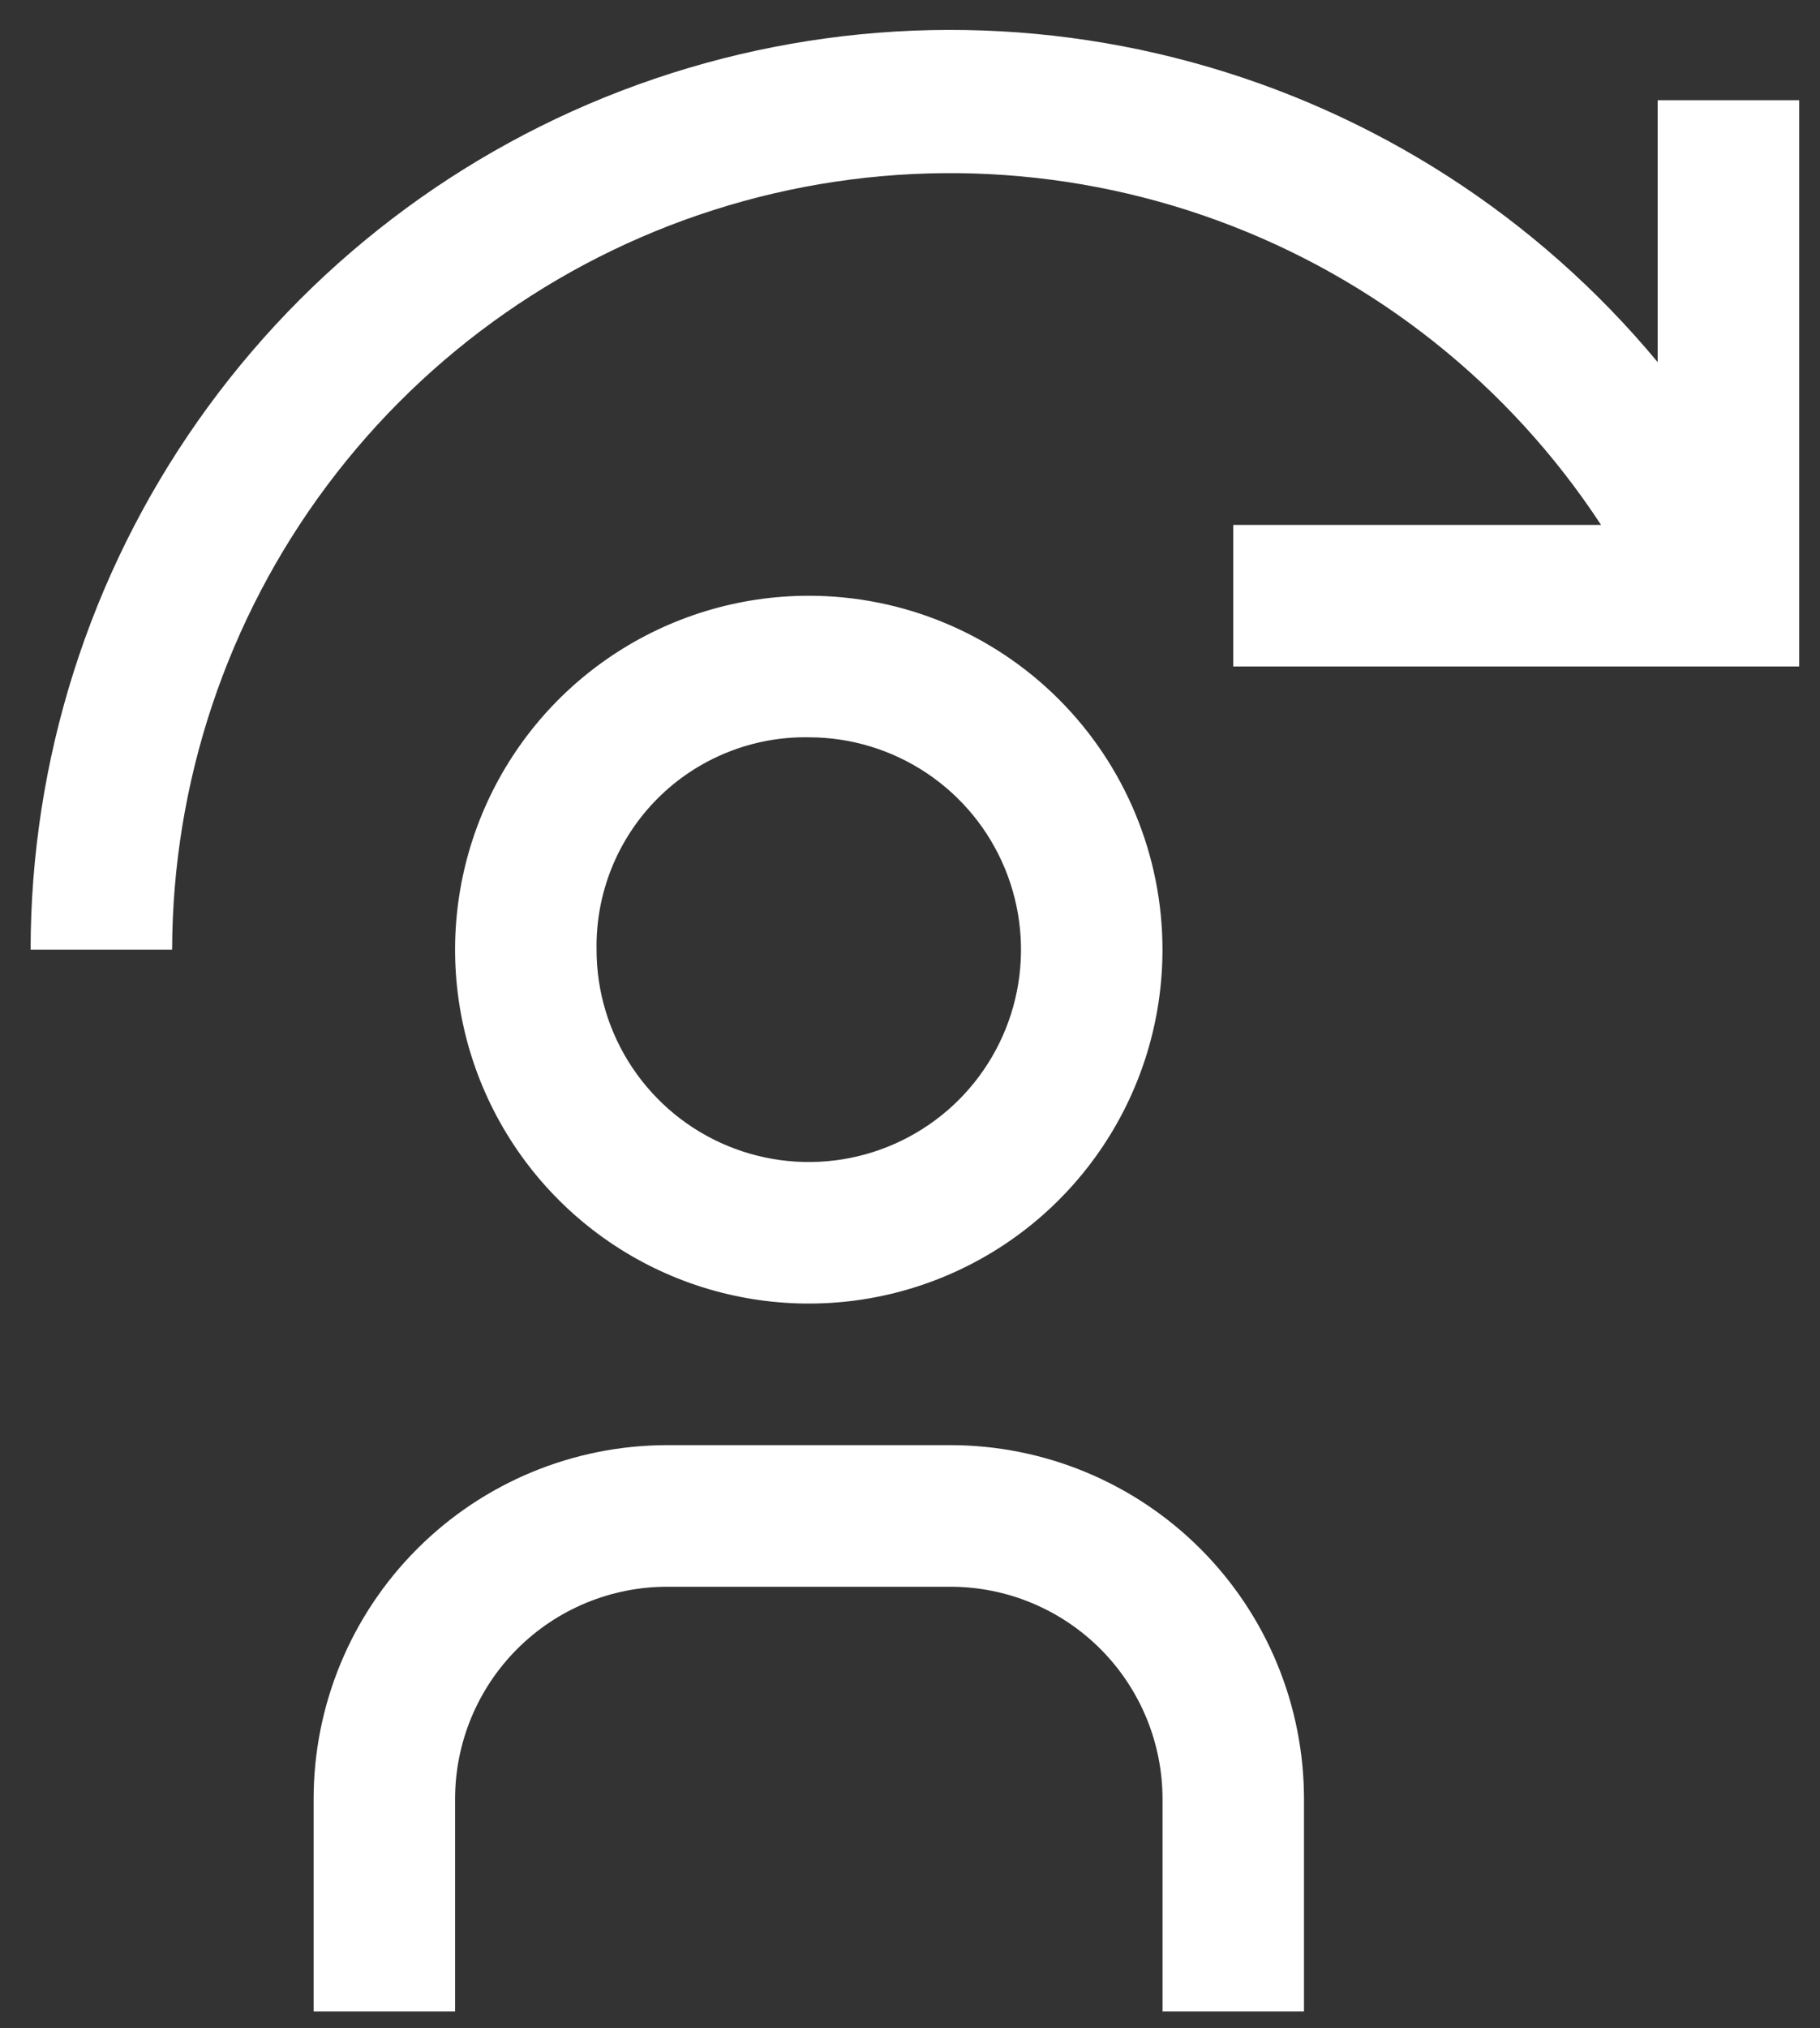
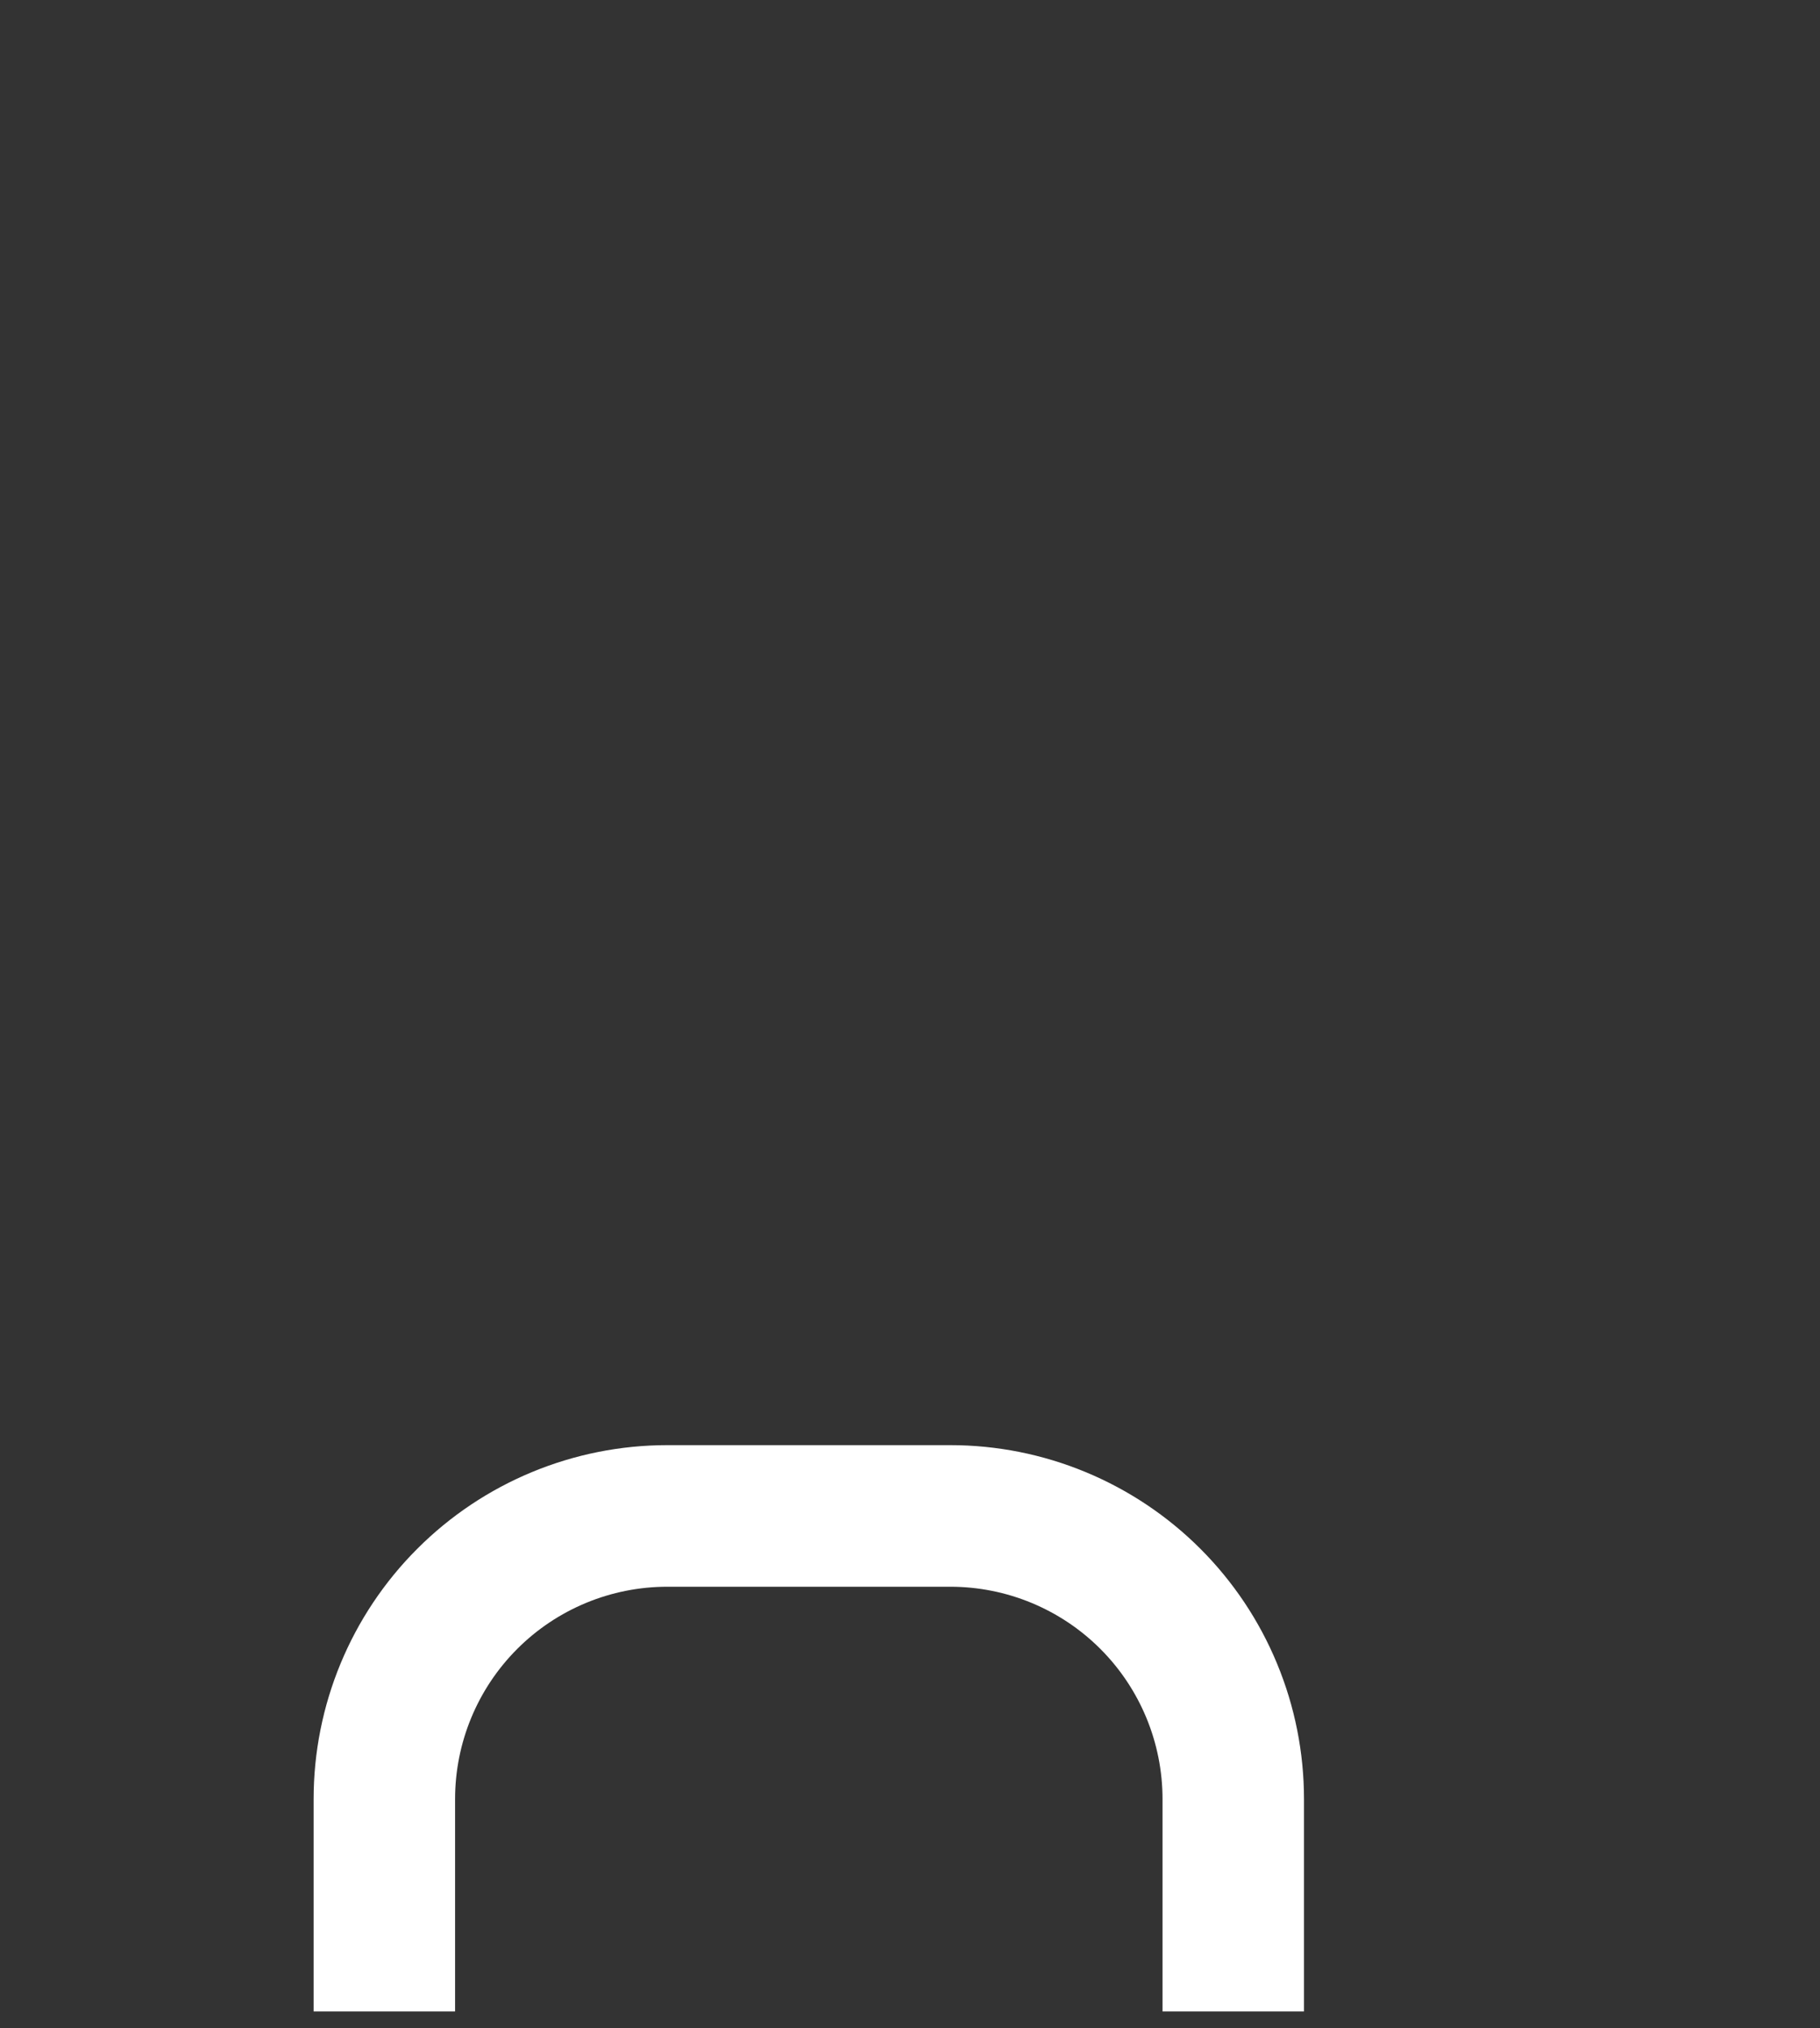
<svg xmlns="http://www.w3.org/2000/svg" width="44" height="49" viewBox="0 0 44 49" fill="none">
  <rect x="0" y="0" width="44" height="49" fill="#333333" stroke="none" />
-   <path d="M29.814 12.683H38.707C36.489 9.299 33.24 6.72 29.441 5.33C25.641 3.939 21.495 3.81 17.616 4.962C13.738 6.114 10.335 8.485 7.911 11.725C5.487 14.964 4.172 18.898 4.161 22.944H0.74C0.743 18.373 2.154 13.914 4.782 10.174C7.41 6.434 11.127 3.594 15.426 2.043C19.726 0.491 24.399 0.302 28.81 1.503C33.221 2.703 37.154 5.233 40.075 8.749V2.422H43.496V16.103H29.814V12.683Z" fill="white" />
-   <path d="M19.553 17.814C20.568 17.814 21.56 18.115 22.404 18.679C23.247 19.242 23.905 20.044 24.293 20.981C24.681 21.919 24.783 22.95 24.585 23.946C24.387 24.941 23.898 25.855 23.181 26.573C22.463 27.29 21.549 27.779 20.554 27.977C19.559 28.175 18.527 28.073 17.59 27.685C16.652 27.297 15.851 26.639 15.287 25.795C14.723 24.951 14.422 23.959 14.422 22.945C14.411 22.268 14.536 21.595 14.789 20.968C15.043 20.34 15.421 19.77 15.899 19.291C16.378 18.812 16.948 18.435 17.576 18.181C18.204 17.927 18.876 17.802 19.553 17.814ZM19.553 14.394C17.862 14.394 16.209 14.895 14.802 15.835C13.396 16.774 12.3 18.11 11.653 19.672C11.006 21.235 10.836 22.954 11.166 24.613C11.496 26.272 12.311 27.795 13.507 28.991C14.702 30.187 16.226 31.002 17.885 31.331C19.544 31.661 21.263 31.492 22.825 30.845C24.388 30.198 25.723 29.102 26.663 27.695C27.603 26.289 28.104 24.636 28.104 22.945C28.104 20.677 27.203 18.502 25.6 16.898C23.996 15.294 21.821 14.394 19.553 14.394Z" fill="white" />
  <path d="M31.525 48.598H28.105V43.467C28.105 42.106 27.564 40.801 26.602 39.839C25.64 38.877 24.335 38.337 22.974 38.337H16.133C14.772 38.337 13.467 38.877 12.505 39.839C11.543 40.801 11.002 42.106 11.002 43.467V48.598H7.582V43.467C7.582 41.199 8.483 39.024 10.087 37.421C11.69 35.817 13.865 34.916 16.133 34.916H22.974C24.097 34.916 25.209 35.137 26.246 35.567C27.284 35.997 28.227 36.627 29.021 37.421C29.815 38.215 30.445 39.157 30.874 40.195C31.304 41.232 31.525 42.344 31.525 43.467V48.598Z" fill="white" />
</svg>